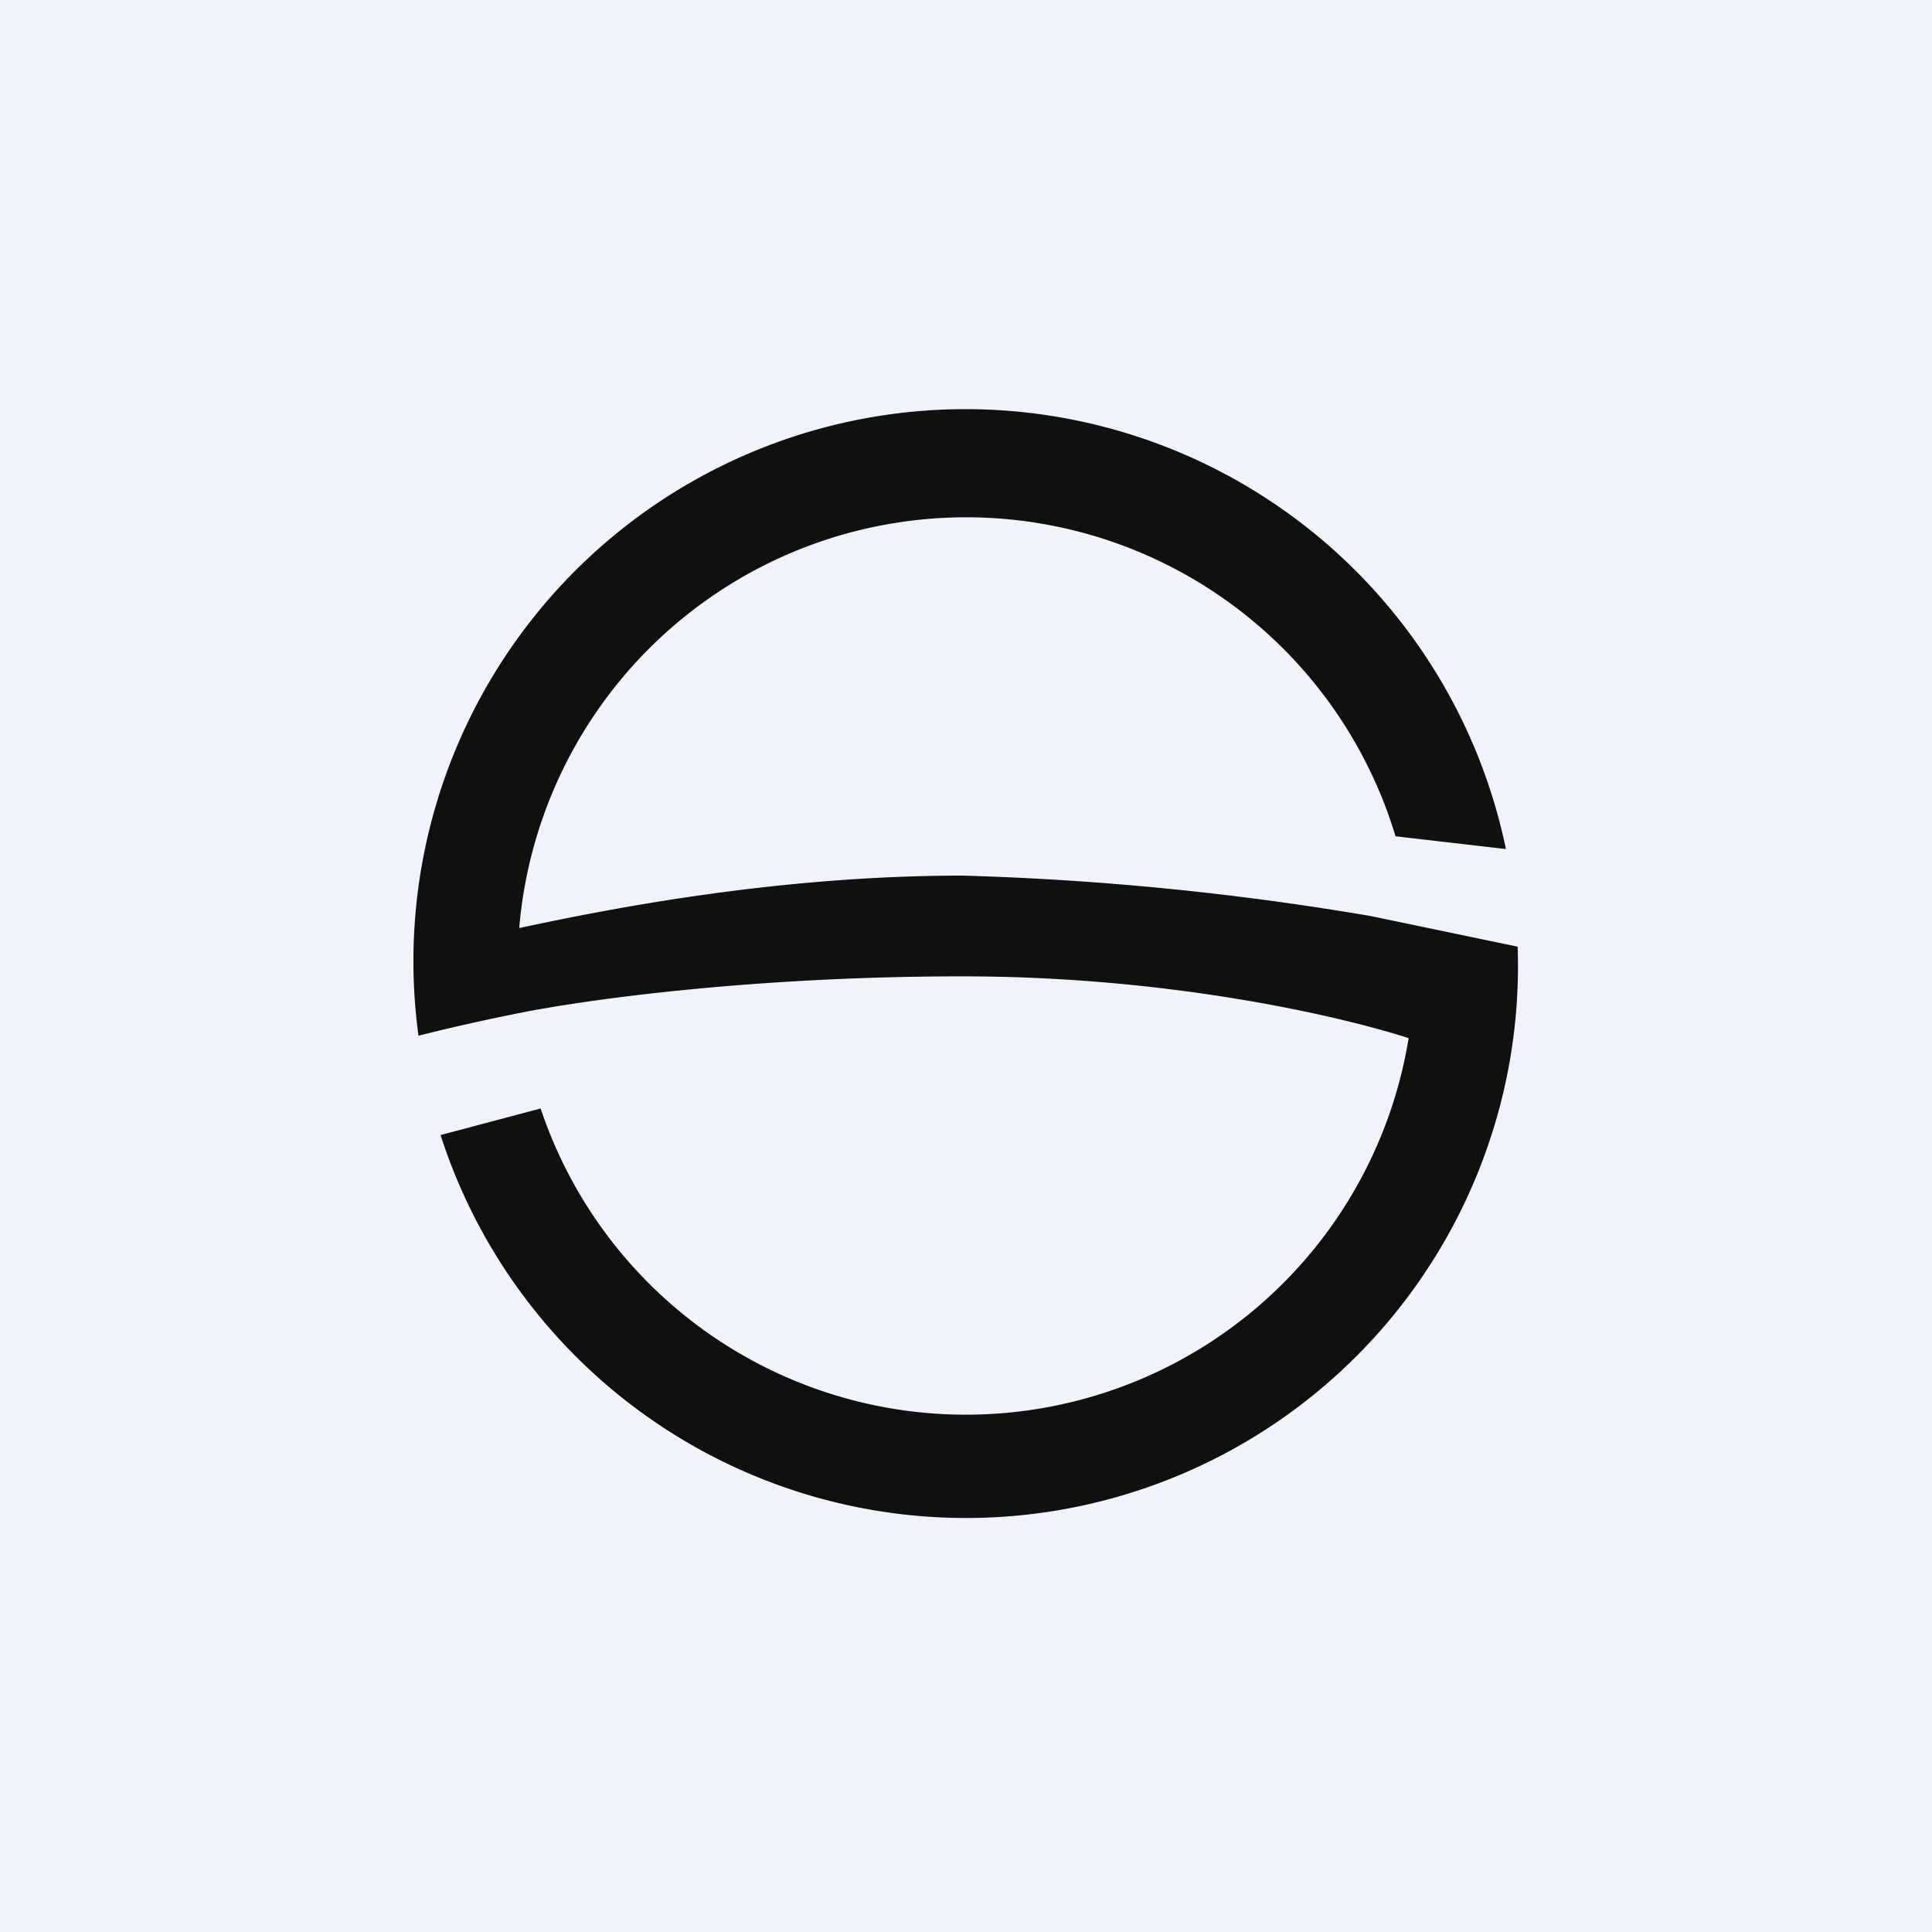
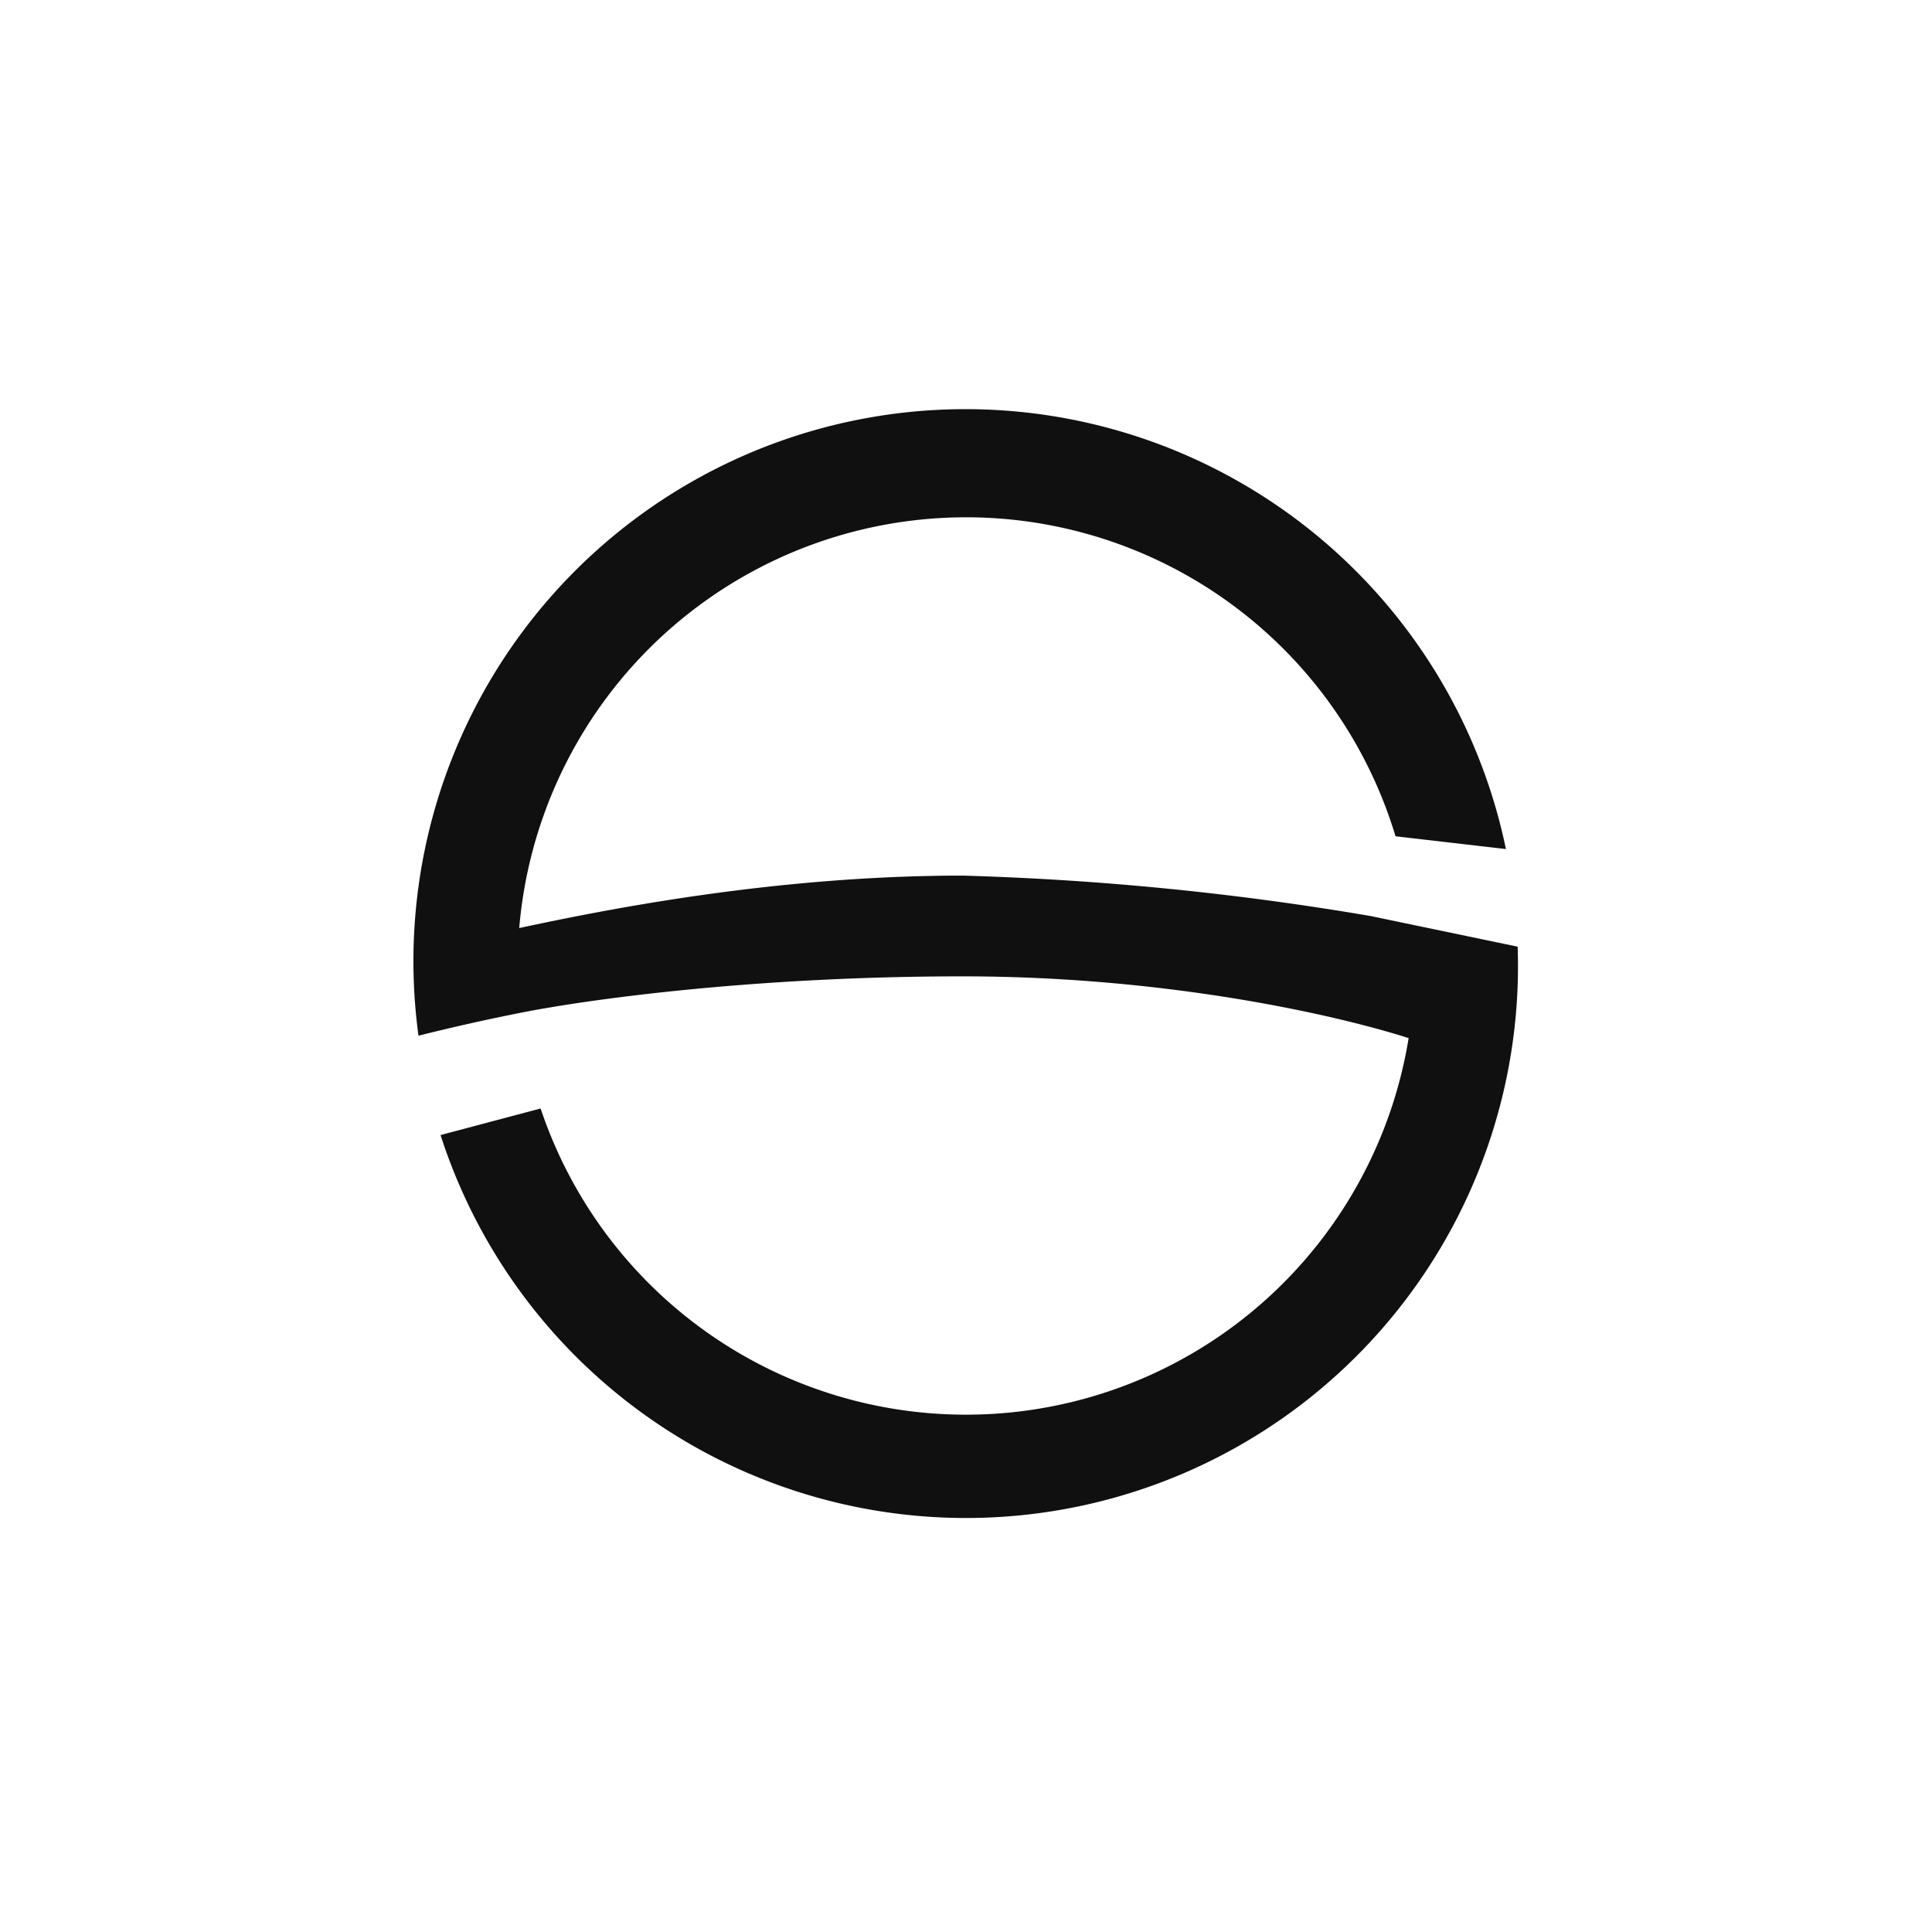
<svg xmlns="http://www.w3.org/2000/svg" width="56" height="56" viewBox="0 0 56 56">
-   <path fill="#F0F3FA" d="M0 0h56v56H0z" />
  <path d="M28 44a16 16 0 0 0 15.99-16.56l-4.27-.89a84.68 84.68 0 0 0-11.82-1.17c-5.4 0-10.28.97-12.85 1.52a13 13 0 0 1 25.4-2.66l3.2.37a16 16 0 0 0-31.52 5.41 60.77 60.77 0 0 1 2.94-.66c2-.4 6.84-1.06 12.83-1.06 5.9 0 10.8 1.11 12.93 1.79a13 13 0 0 1-25.16 2.04l-2.9.77A16 16 0 0 0 28 44Z" fill="#101010" />
</svg>